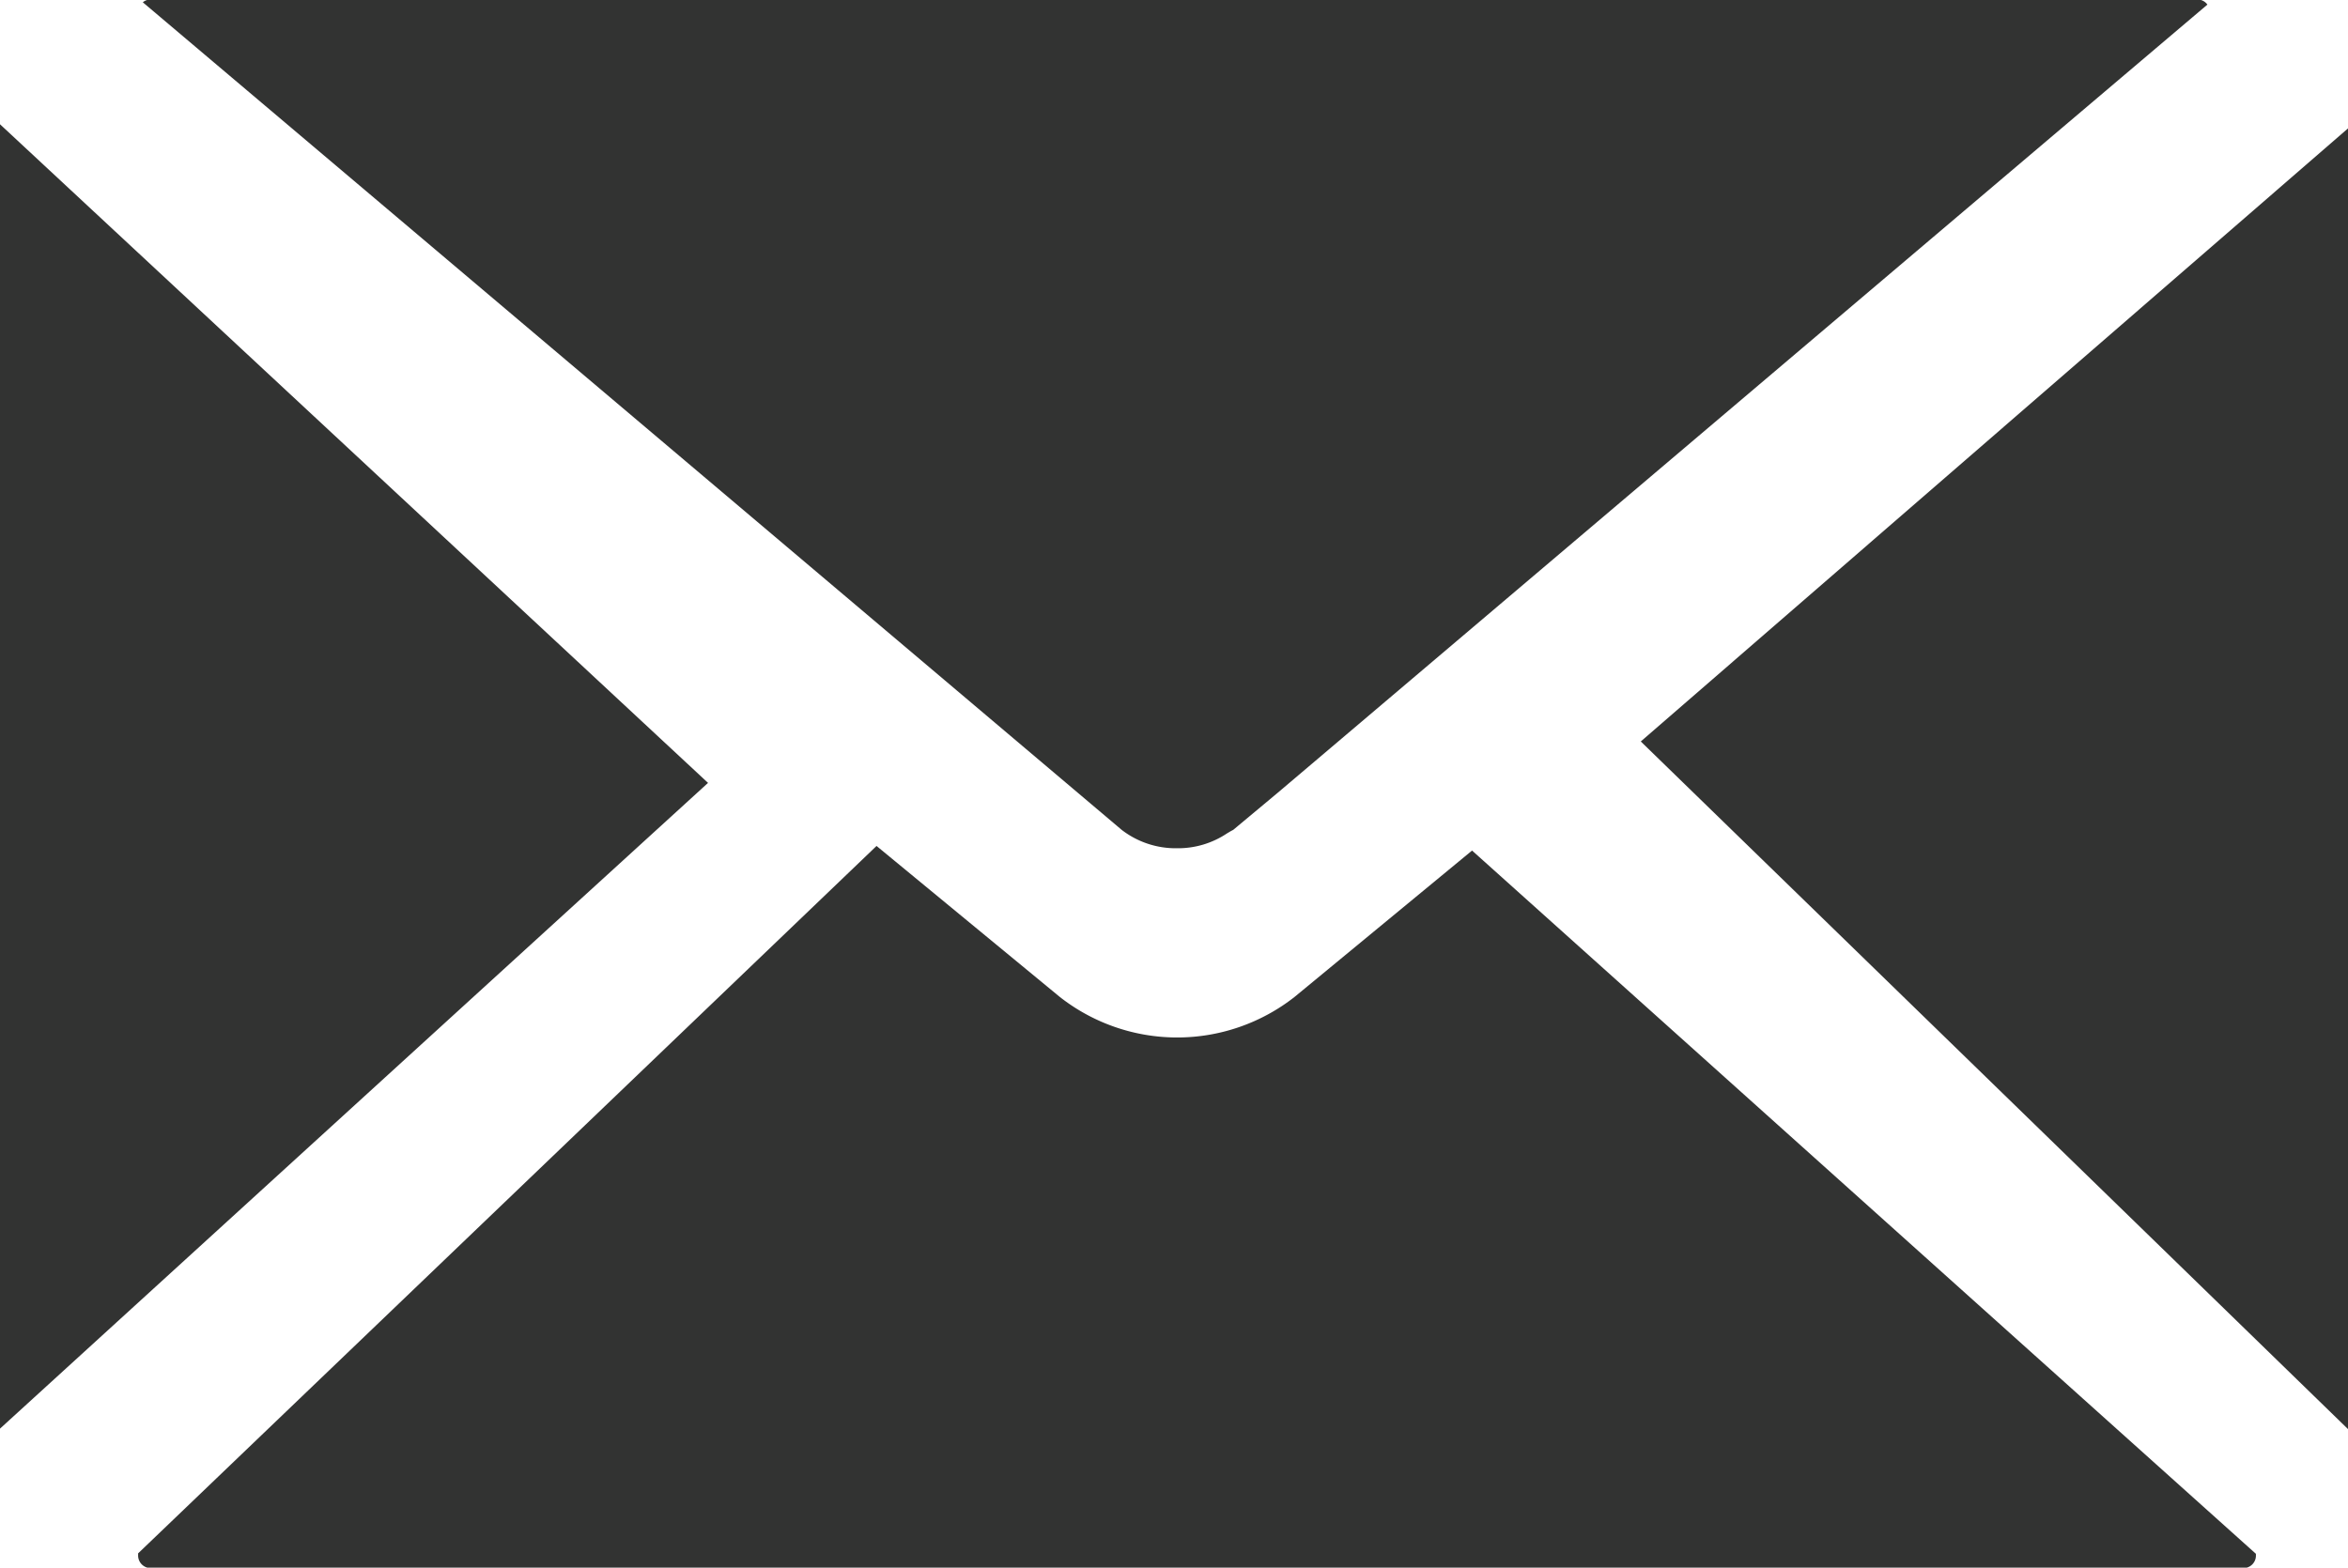
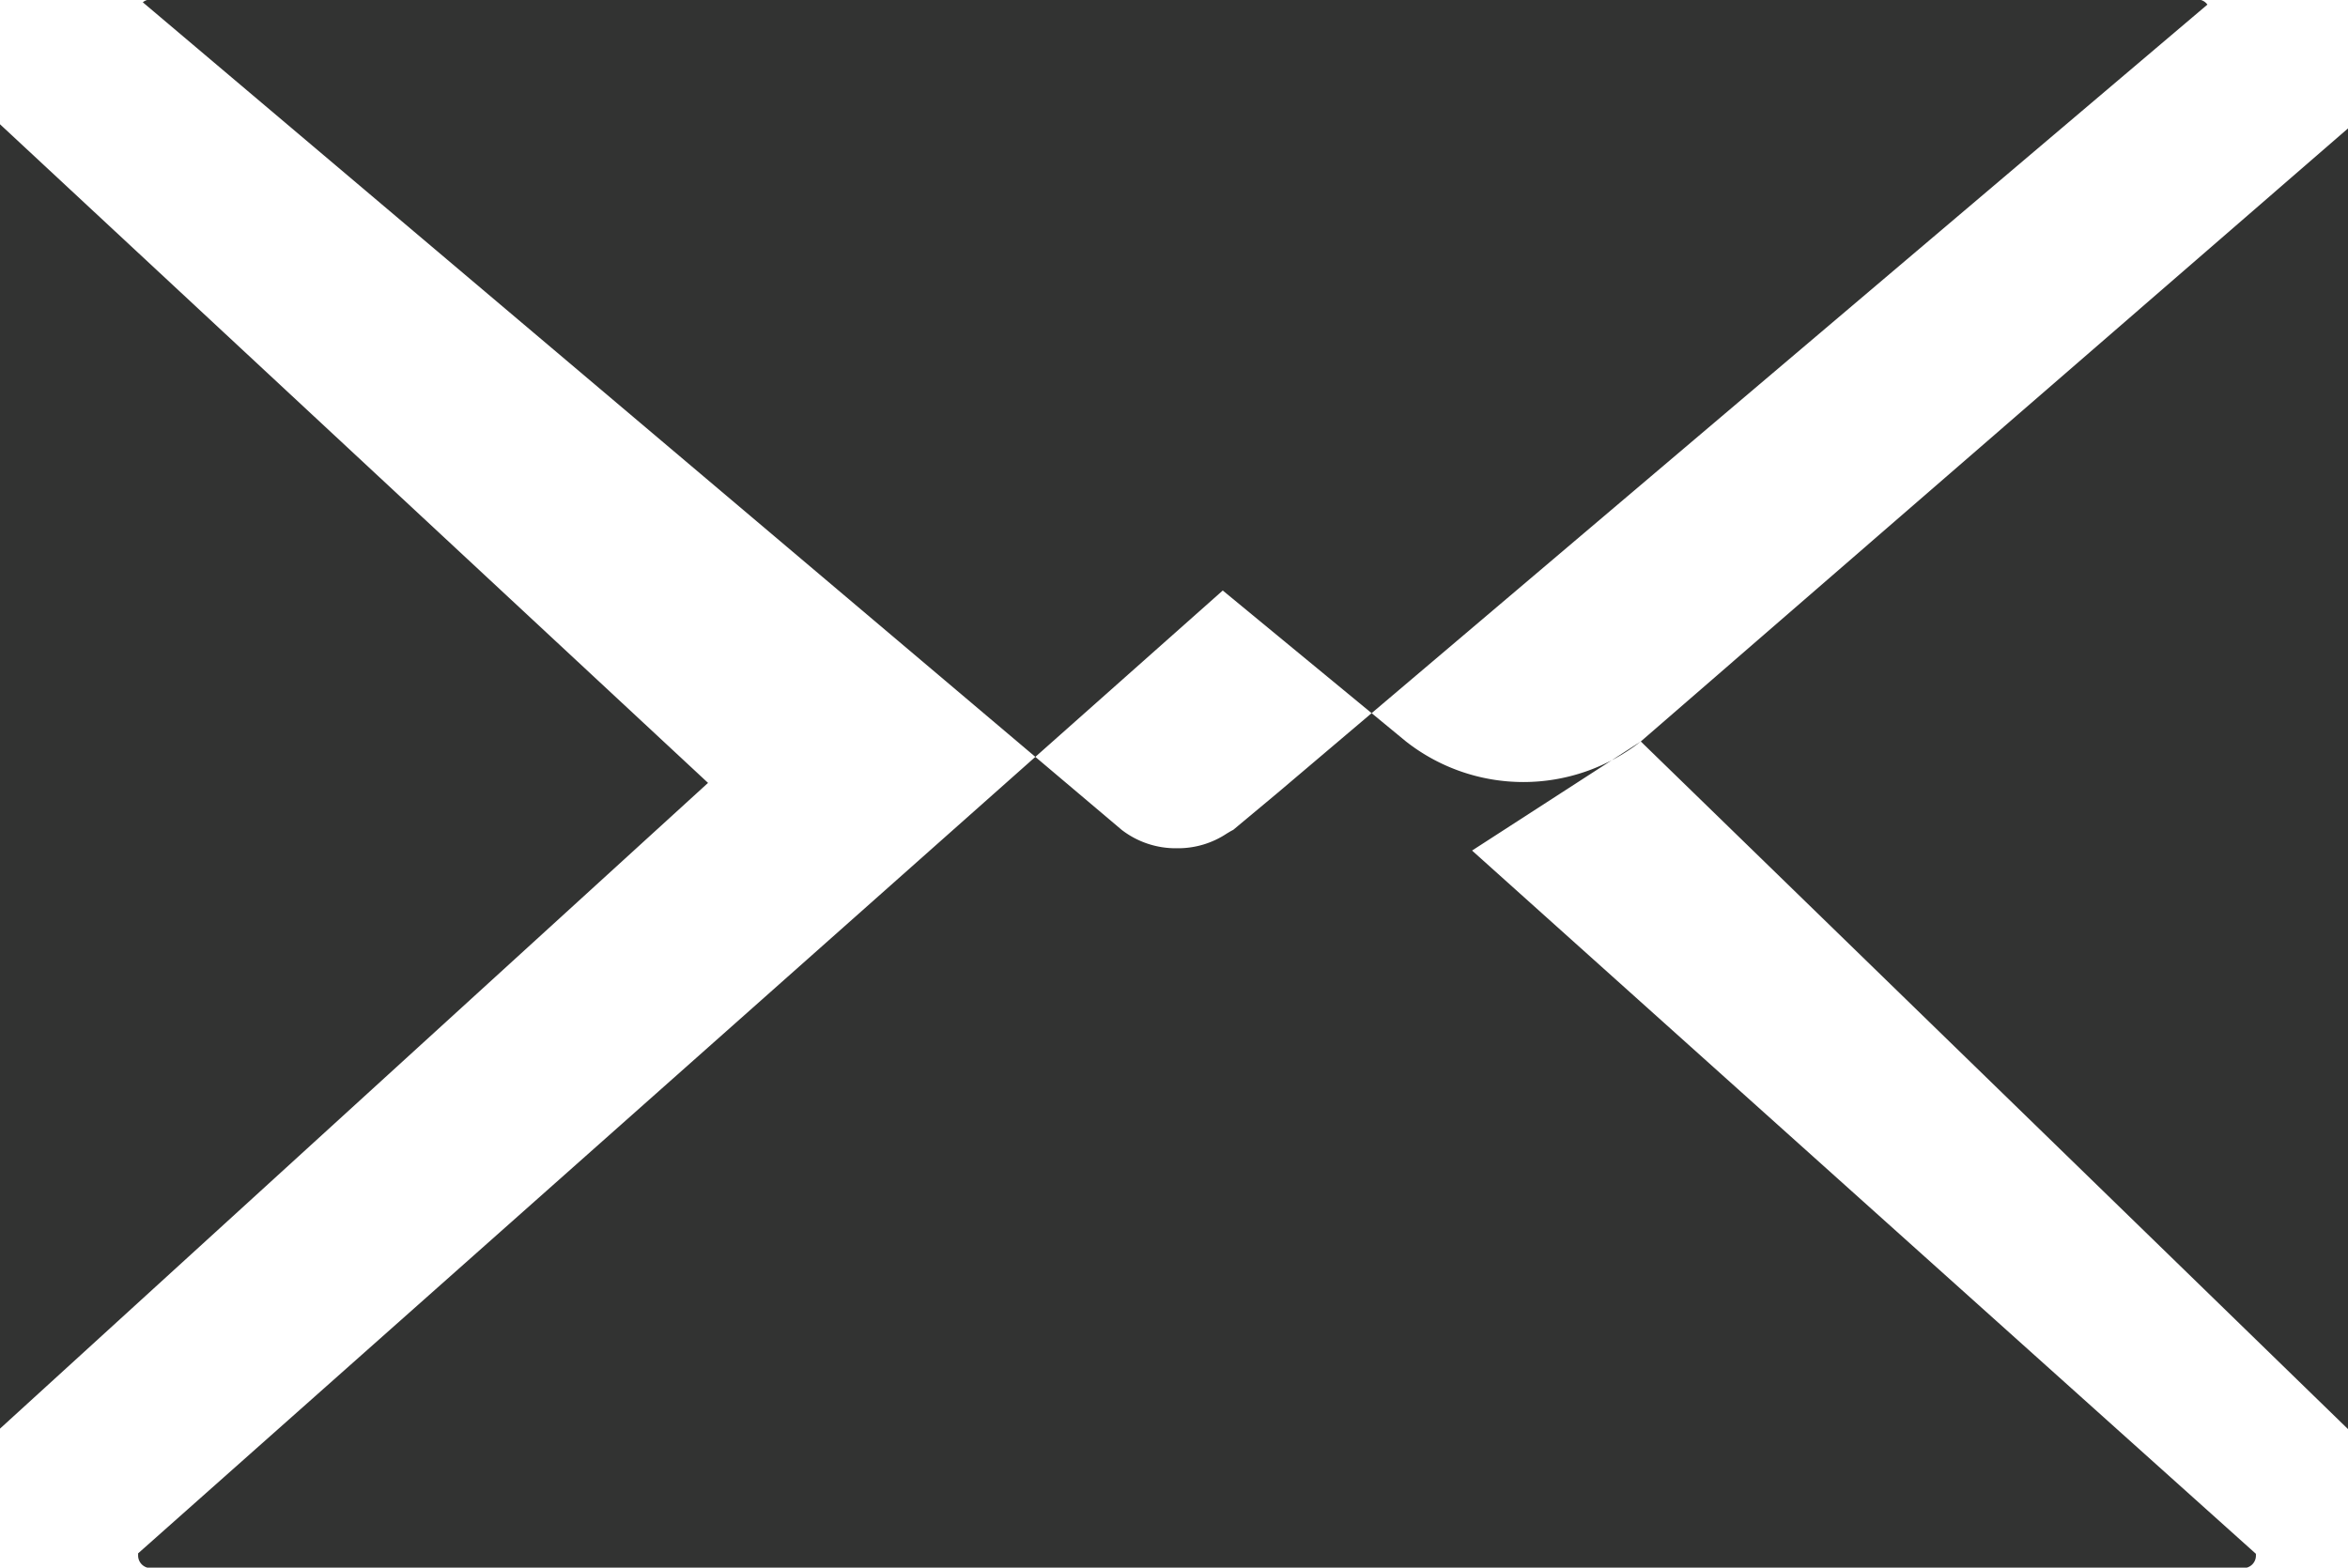
<svg xmlns="http://www.w3.org/2000/svg" width="51" height="34.06" viewBox="0 0 51 34.06">
  <defs>
    <style>
      .cls-1 {
      	fill: #323332;
        fill-rule: evenodd;
      }
    </style>
  </defs>
-   <path id="ic-mail.svg" class="cls-1" d="M454.564,5079.4h0.011a1.91,1.91,0,0,0,1.072-.32l0.083-.05,0.057-.03,0.971-.81,20.188-17.12a0.26,0.26,0,0,0-.216-0.11H432.269a0.254,0.254,0,0,0-.167.06L453.363,5079A1.921,1.921,0,0,0,454.564,5079.4ZM429,5063.67v28.34l15.379-14.03Zm35.639,13.41L480,5092.02v-28.26Zm-7.52,5.55a4.13,4.13,0,0,1-5.1,0l-3.98-3.28L432,5094.72v0.05a0.273,0.273,0,0,0,.273.27h45.458a0.271,0.271,0,0,0,.269-0.27v-0.04l-17.026-15.28Z" transform="translate(-429 -5060.97)" />
+   <path id="ic-mail.svg" class="cls-1" d="M454.564,5079.4h0.011a1.91,1.91,0,0,0,1.072-.32l0.083-.05,0.057-.03,0.971-.81,20.188-17.12a0.26,0.26,0,0,0-.216-0.11H432.269a0.254,0.254,0,0,0-.167.06L453.363,5079A1.921,1.921,0,0,0,454.564,5079.4ZM429,5063.67v28.34l15.379-14.03Zm35.639,13.41L480,5092.02v-28.26Za4.13,4.13,0,0,1-5.1,0l-3.98-3.28L432,5094.72v0.05a0.273,0.273,0,0,0,.273.27h45.458a0.271,0.271,0,0,0,.269-0.27v-0.04l-17.026-15.28Z" transform="translate(-429 -5060.97)" />
</svg>